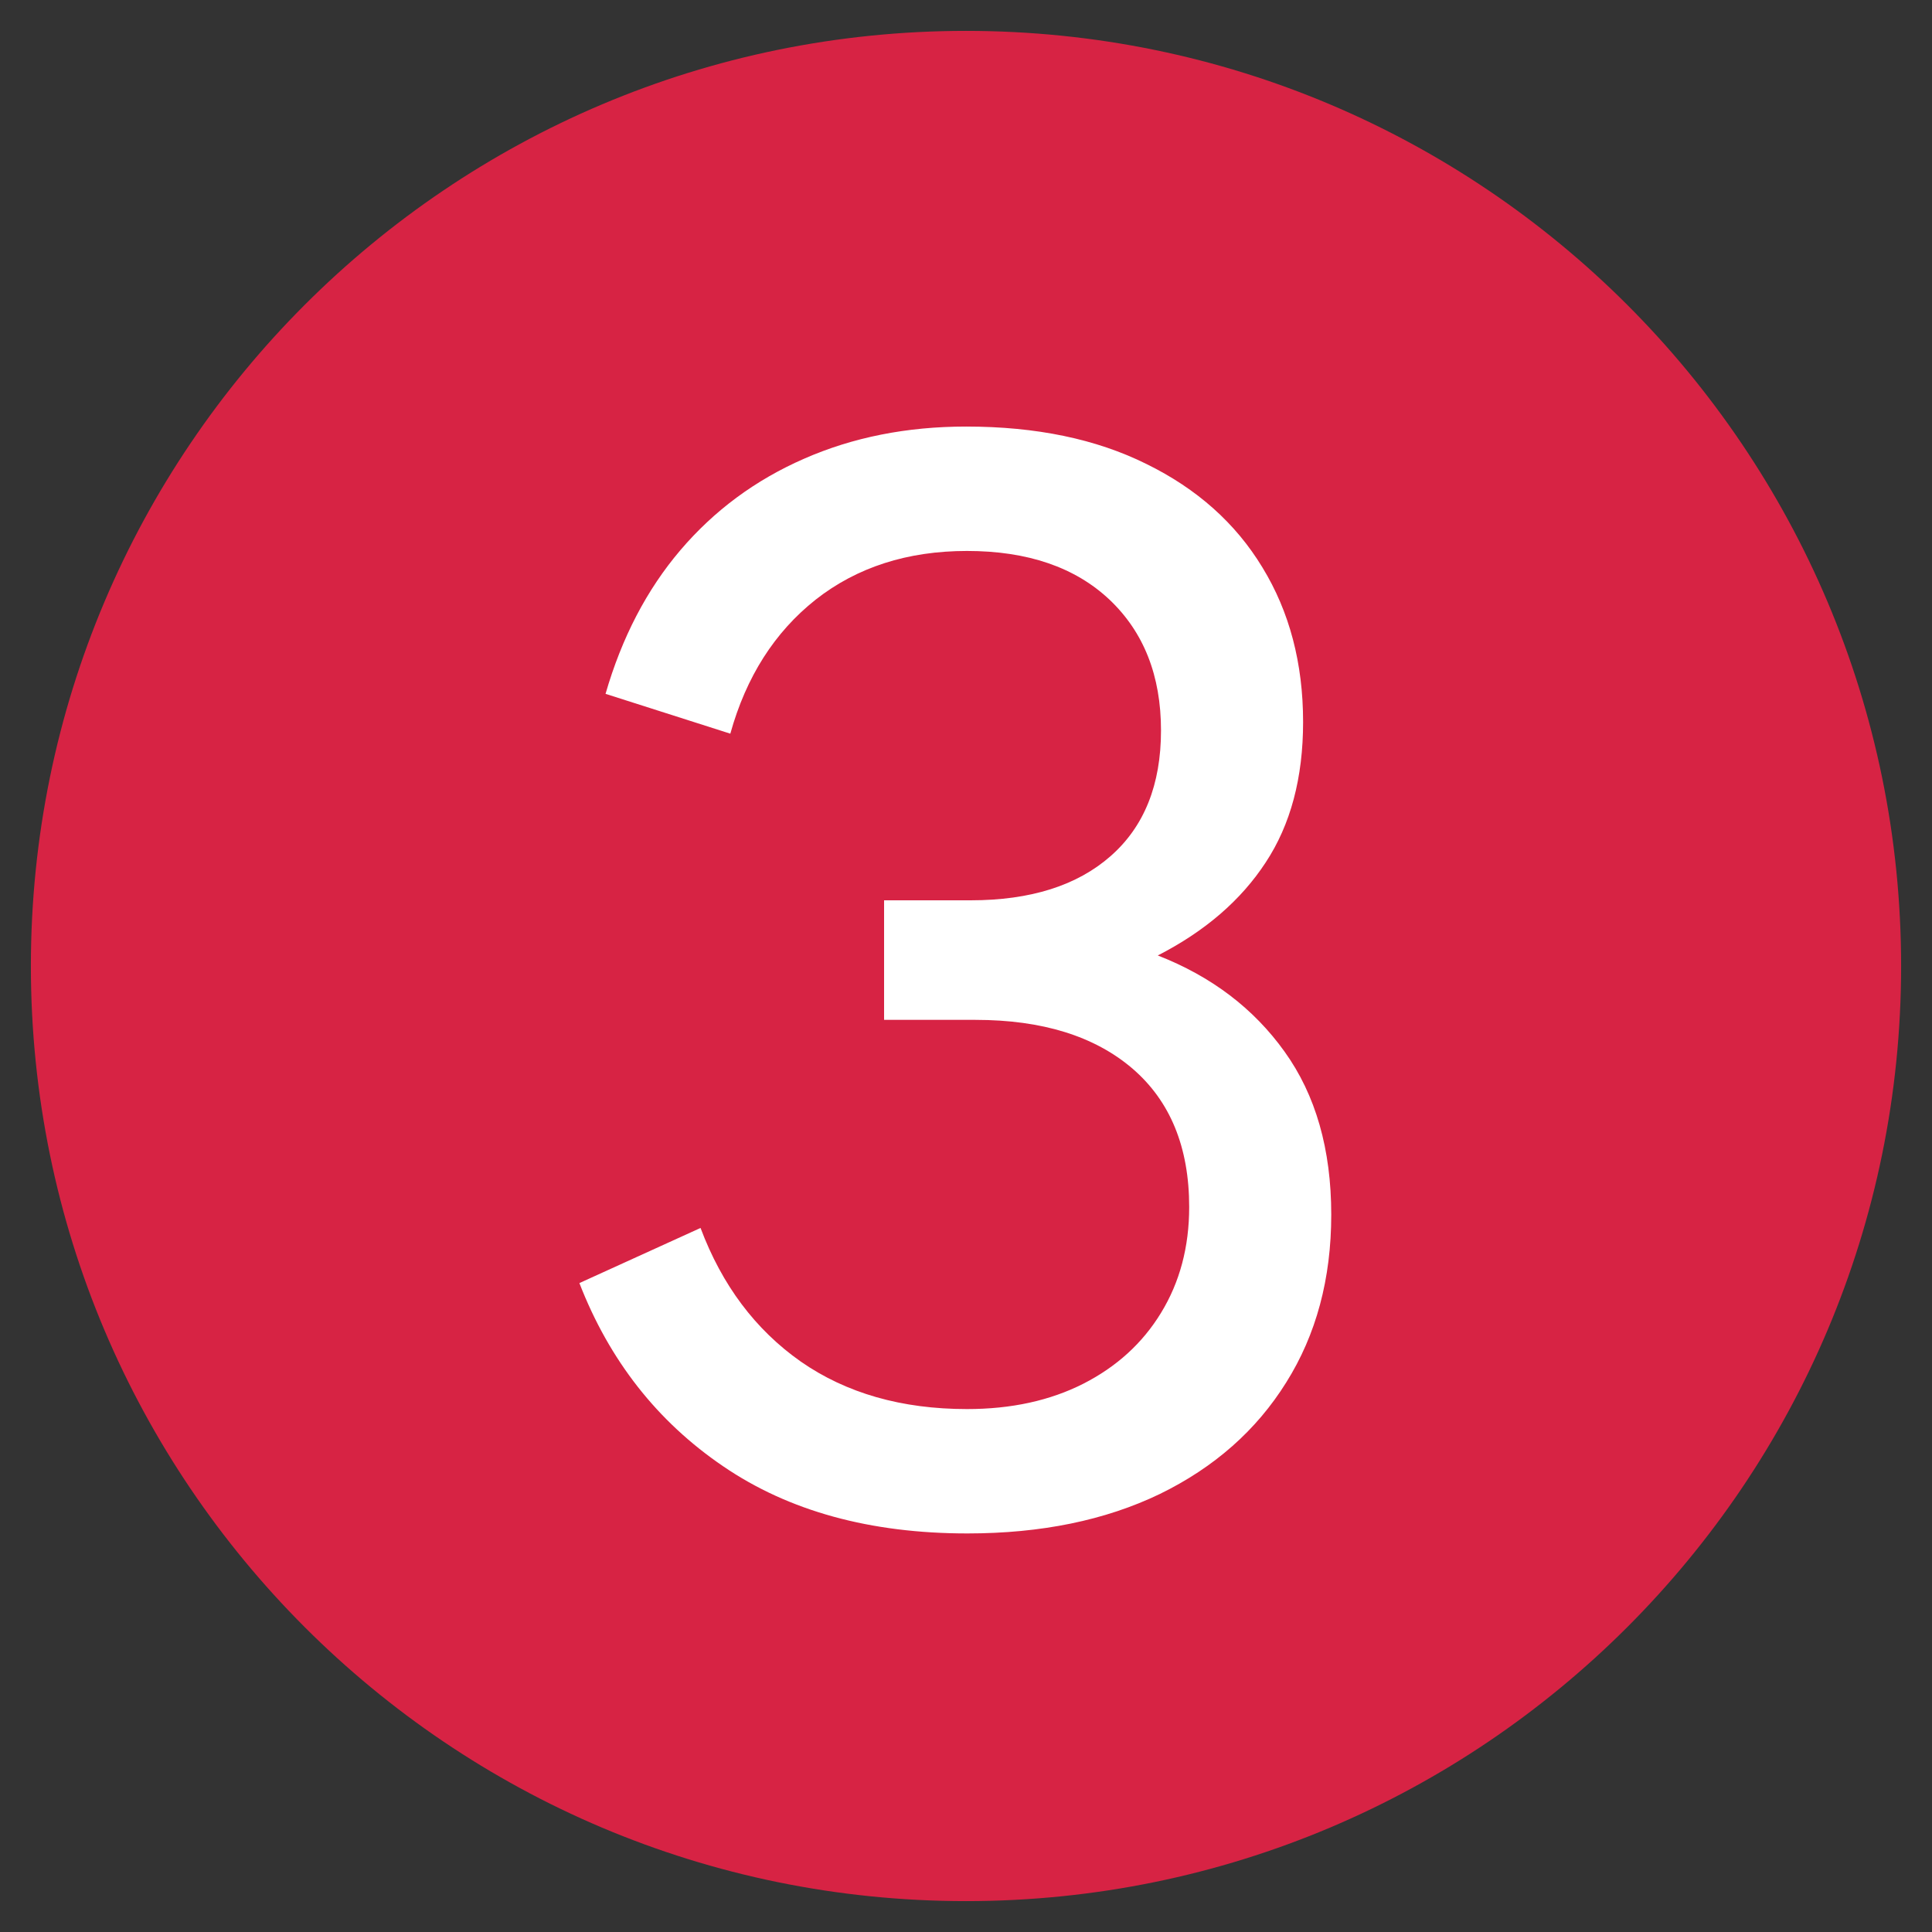
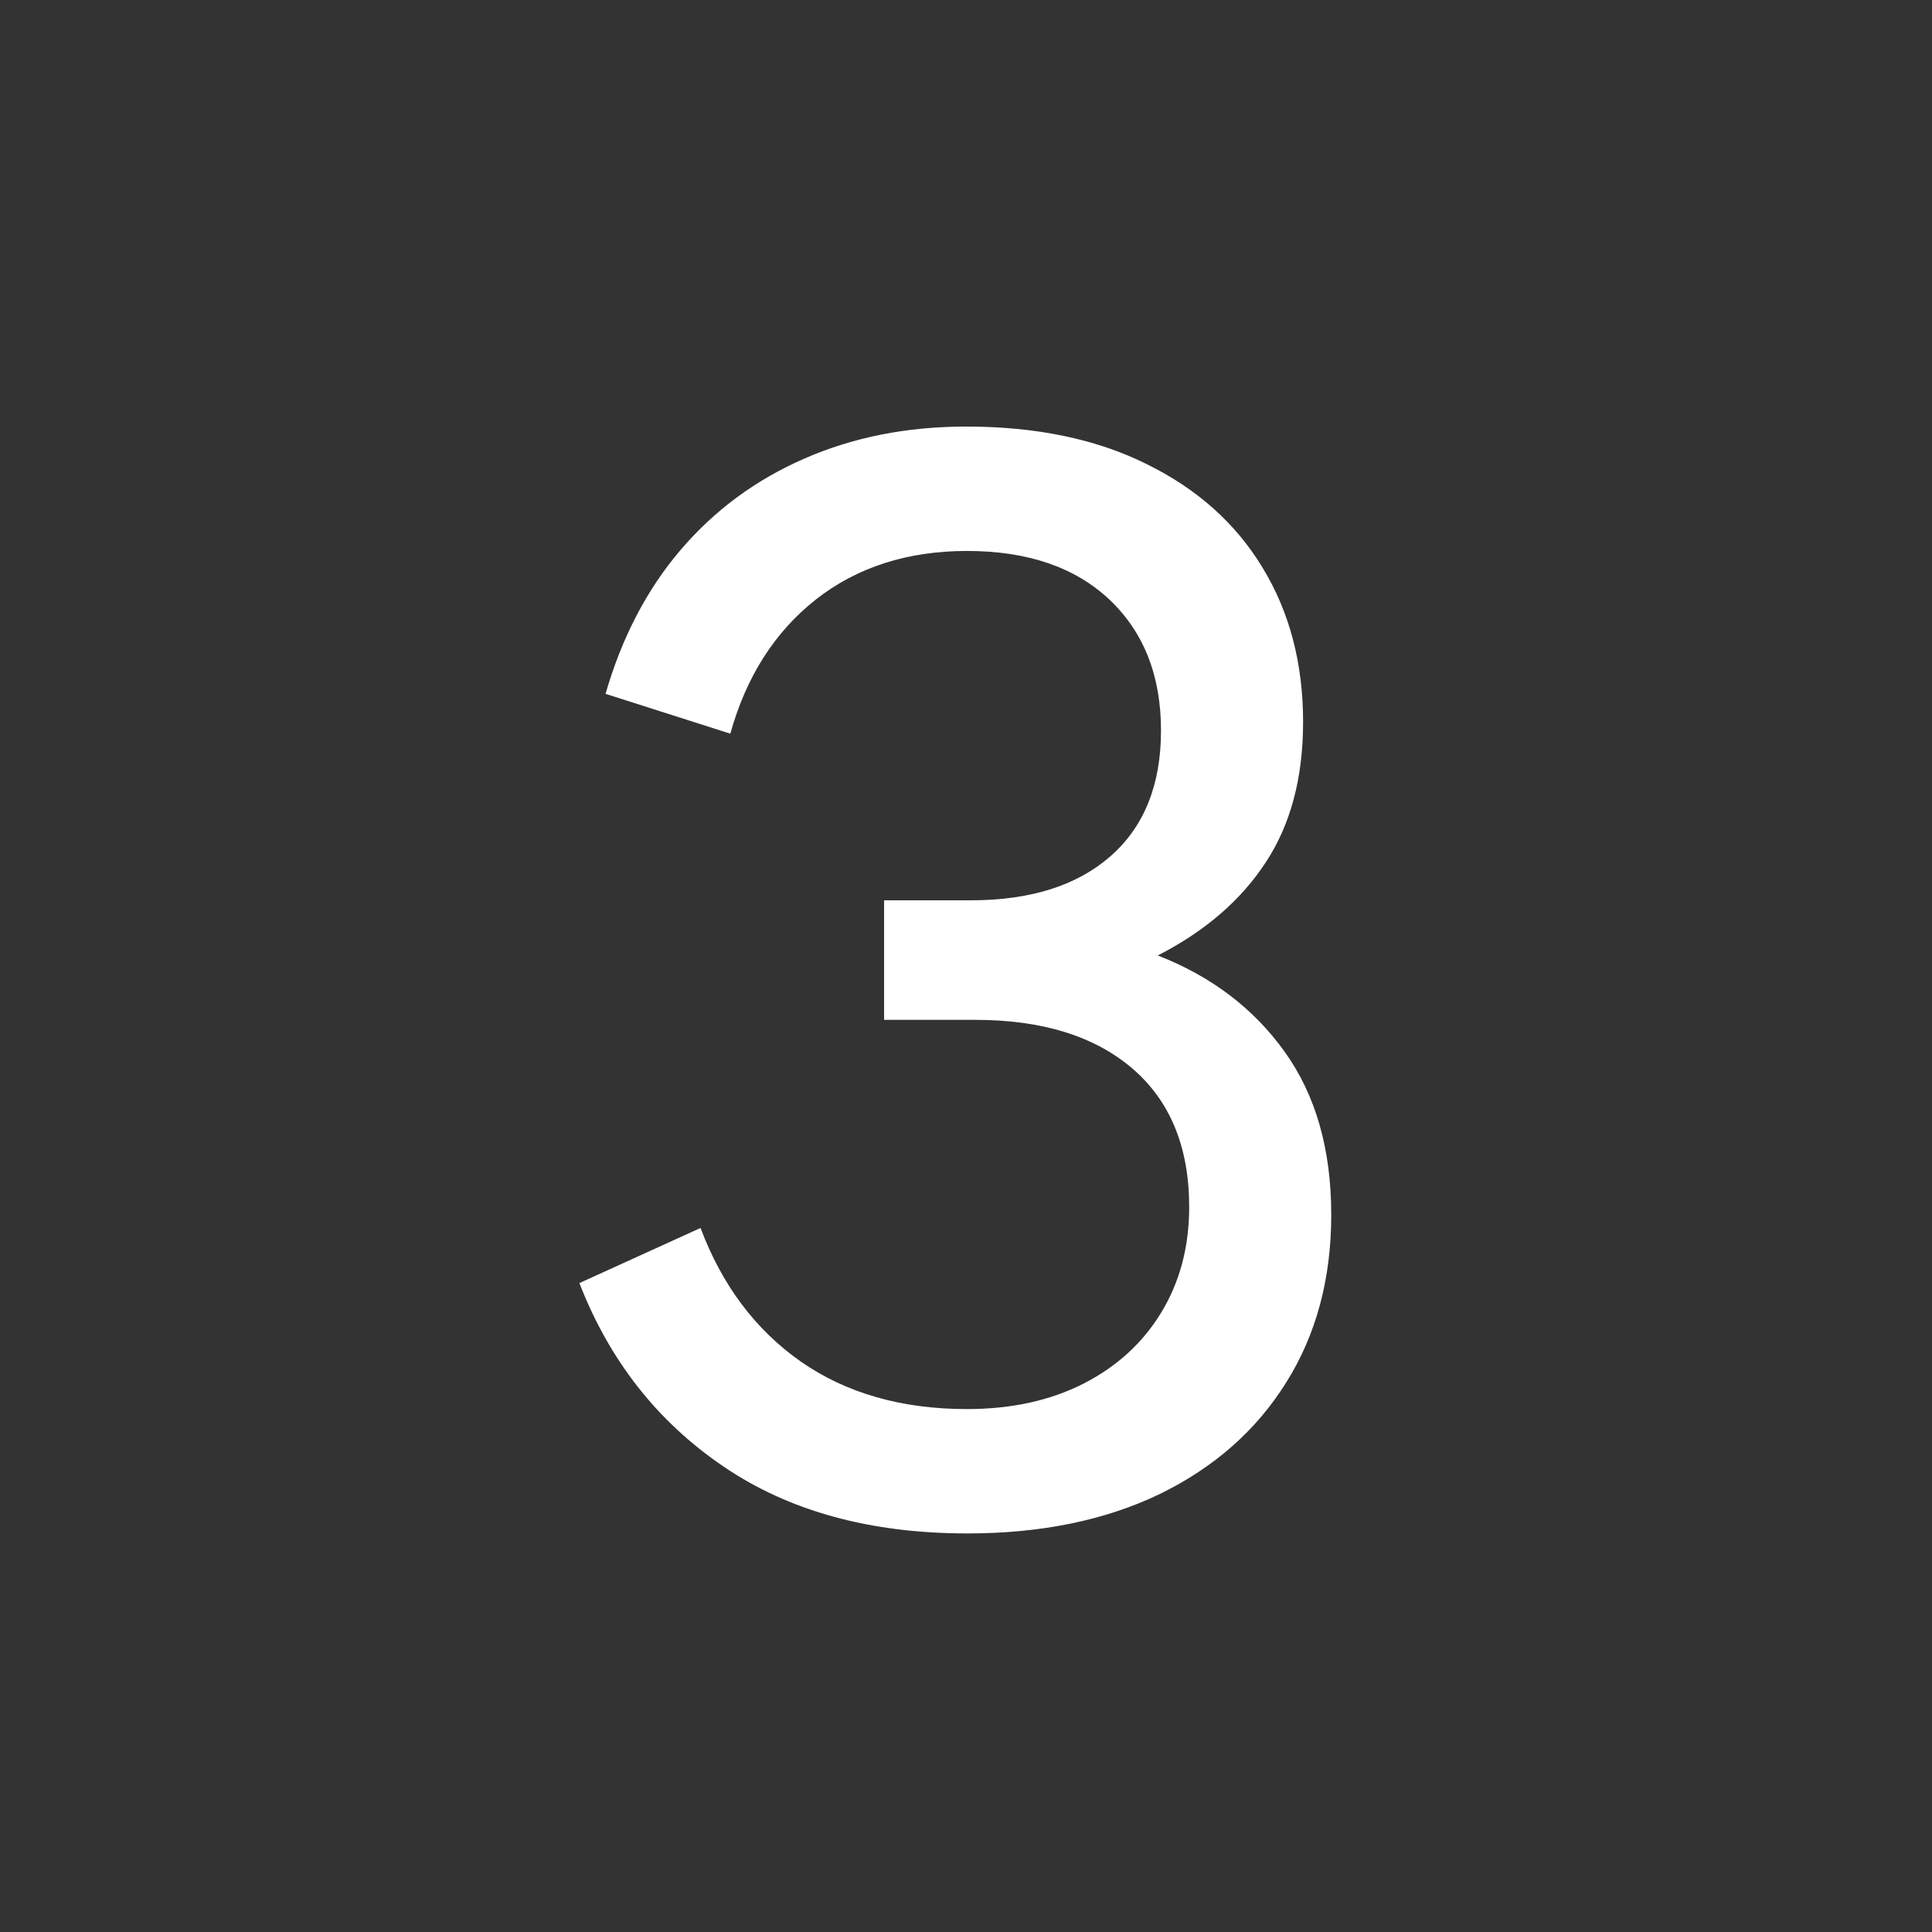
<svg xmlns="http://www.w3.org/2000/svg" width="100" zoomAndPan="magnify" viewBox="0 0 75 75" height="100" preserveAspectRatio="xMidYMid meet" version="1.2">
  <rect x="0" y="0" width="75" height="75" fill="#333333" stroke="none" />
  <defs>
    <clipPath id="311ac12e42">
      <path d="M 1.199 1.199 L 73.801 1.199 L 73.801 73.801 L 1.199 73.801 Z M 1.199 1.199 " />
    </clipPath>
    <clipPath id="428e88a057">
      <path d="M 37.5 1.199 C 17.453 1.199 1.199 17.453 1.199 37.5 C 1.199 57.547 17.453 73.801 37.5 73.801 C 57.547 73.801 73.801 57.547 73.801 37.5 C 73.801 17.453 57.547 1.199 37.5 1.199 Z M 37.5 1.199 " />
    </clipPath>
  </defs>
  <g id="de087005f1">
    <g clip-rule="nonzero" clip-path="url(#311ac12e42)">
      <g clip-rule="nonzero" clip-path="url(#428e88a057)">
-         <path style=" stroke:none;fill-rule:nonzero;fill:#d72344;fill-opacity:1;" d="M 1.199 1.199 L 73.801 1.199 L 73.801 73.801 L 1.199 73.801 Z M 1.199 1.199 " />
-       </g>
+         </g>
    </g>
    <g style="fill:#ffffff;fill-opacity:1;">
      <g transform="translate(20.195, 58.747)">
        <path style="stroke:none" d="M 24.75 -21.656 C 26.832 -20.844 28.473 -19.598 29.672 -17.922 C 30.879 -16.242 31.484 -14.133 31.484 -11.594 C 31.484 -9.102 30.898 -6.93 29.734 -5.078 C 28.578 -3.223 26.941 -1.781 24.828 -0.75 C 22.711 0.27 20.223 0.781 17.359 0.781 C 13.586 0.781 10.426 -0.086 7.875 -1.828 C 5.32 -3.566 3.461 -5.938 2.297 -8.938 L 7 -11.078 C 7.832 -8.859 9.129 -7.129 10.891 -5.891 C 12.66 -4.66 14.812 -4.047 17.344 -4.047 C 19.062 -4.047 20.566 -4.375 21.859 -5.031 C 23.148 -5.688 24.156 -6.602 24.875 -7.781 C 25.602 -8.969 25.969 -10.336 25.969 -11.891 C 25.969 -14.211 25.234 -16.004 23.766 -17.266 C 22.297 -18.523 20.266 -19.156 17.672 -19.156 L 14.125 -19.156 L 14.125 -23.797 L 17.484 -23.797 C 19.805 -23.797 21.617 -24.367 22.922 -25.516 C 24.223 -26.66 24.875 -28.285 24.875 -30.391 C 24.875 -32.516 24.207 -34.207 22.875 -35.469 C 21.539 -36.727 19.695 -37.359 17.344 -37.359 C 15.031 -37.359 13.07 -36.727 11.469 -35.469 C 9.875 -34.207 8.77 -32.473 8.156 -30.266 L 3.312 -31.812 C 3.945 -34 4.914 -35.859 6.219 -37.391 C 7.531 -38.93 9.129 -40.113 11.016 -40.938 C 12.91 -41.77 15.008 -42.188 17.312 -42.188 C 20.031 -42.188 22.363 -41.703 24.312 -40.734 C 26.27 -39.773 27.77 -38.438 28.812 -36.719 C 29.863 -35 30.391 -33 30.391 -30.719 C 30.391 -28.551 29.906 -26.734 28.938 -25.266 C 27.977 -23.797 26.582 -22.594 24.75 -21.656 Z M 24.75 -21.656 " />
      </g>
    </g>
  </g>
</svg>